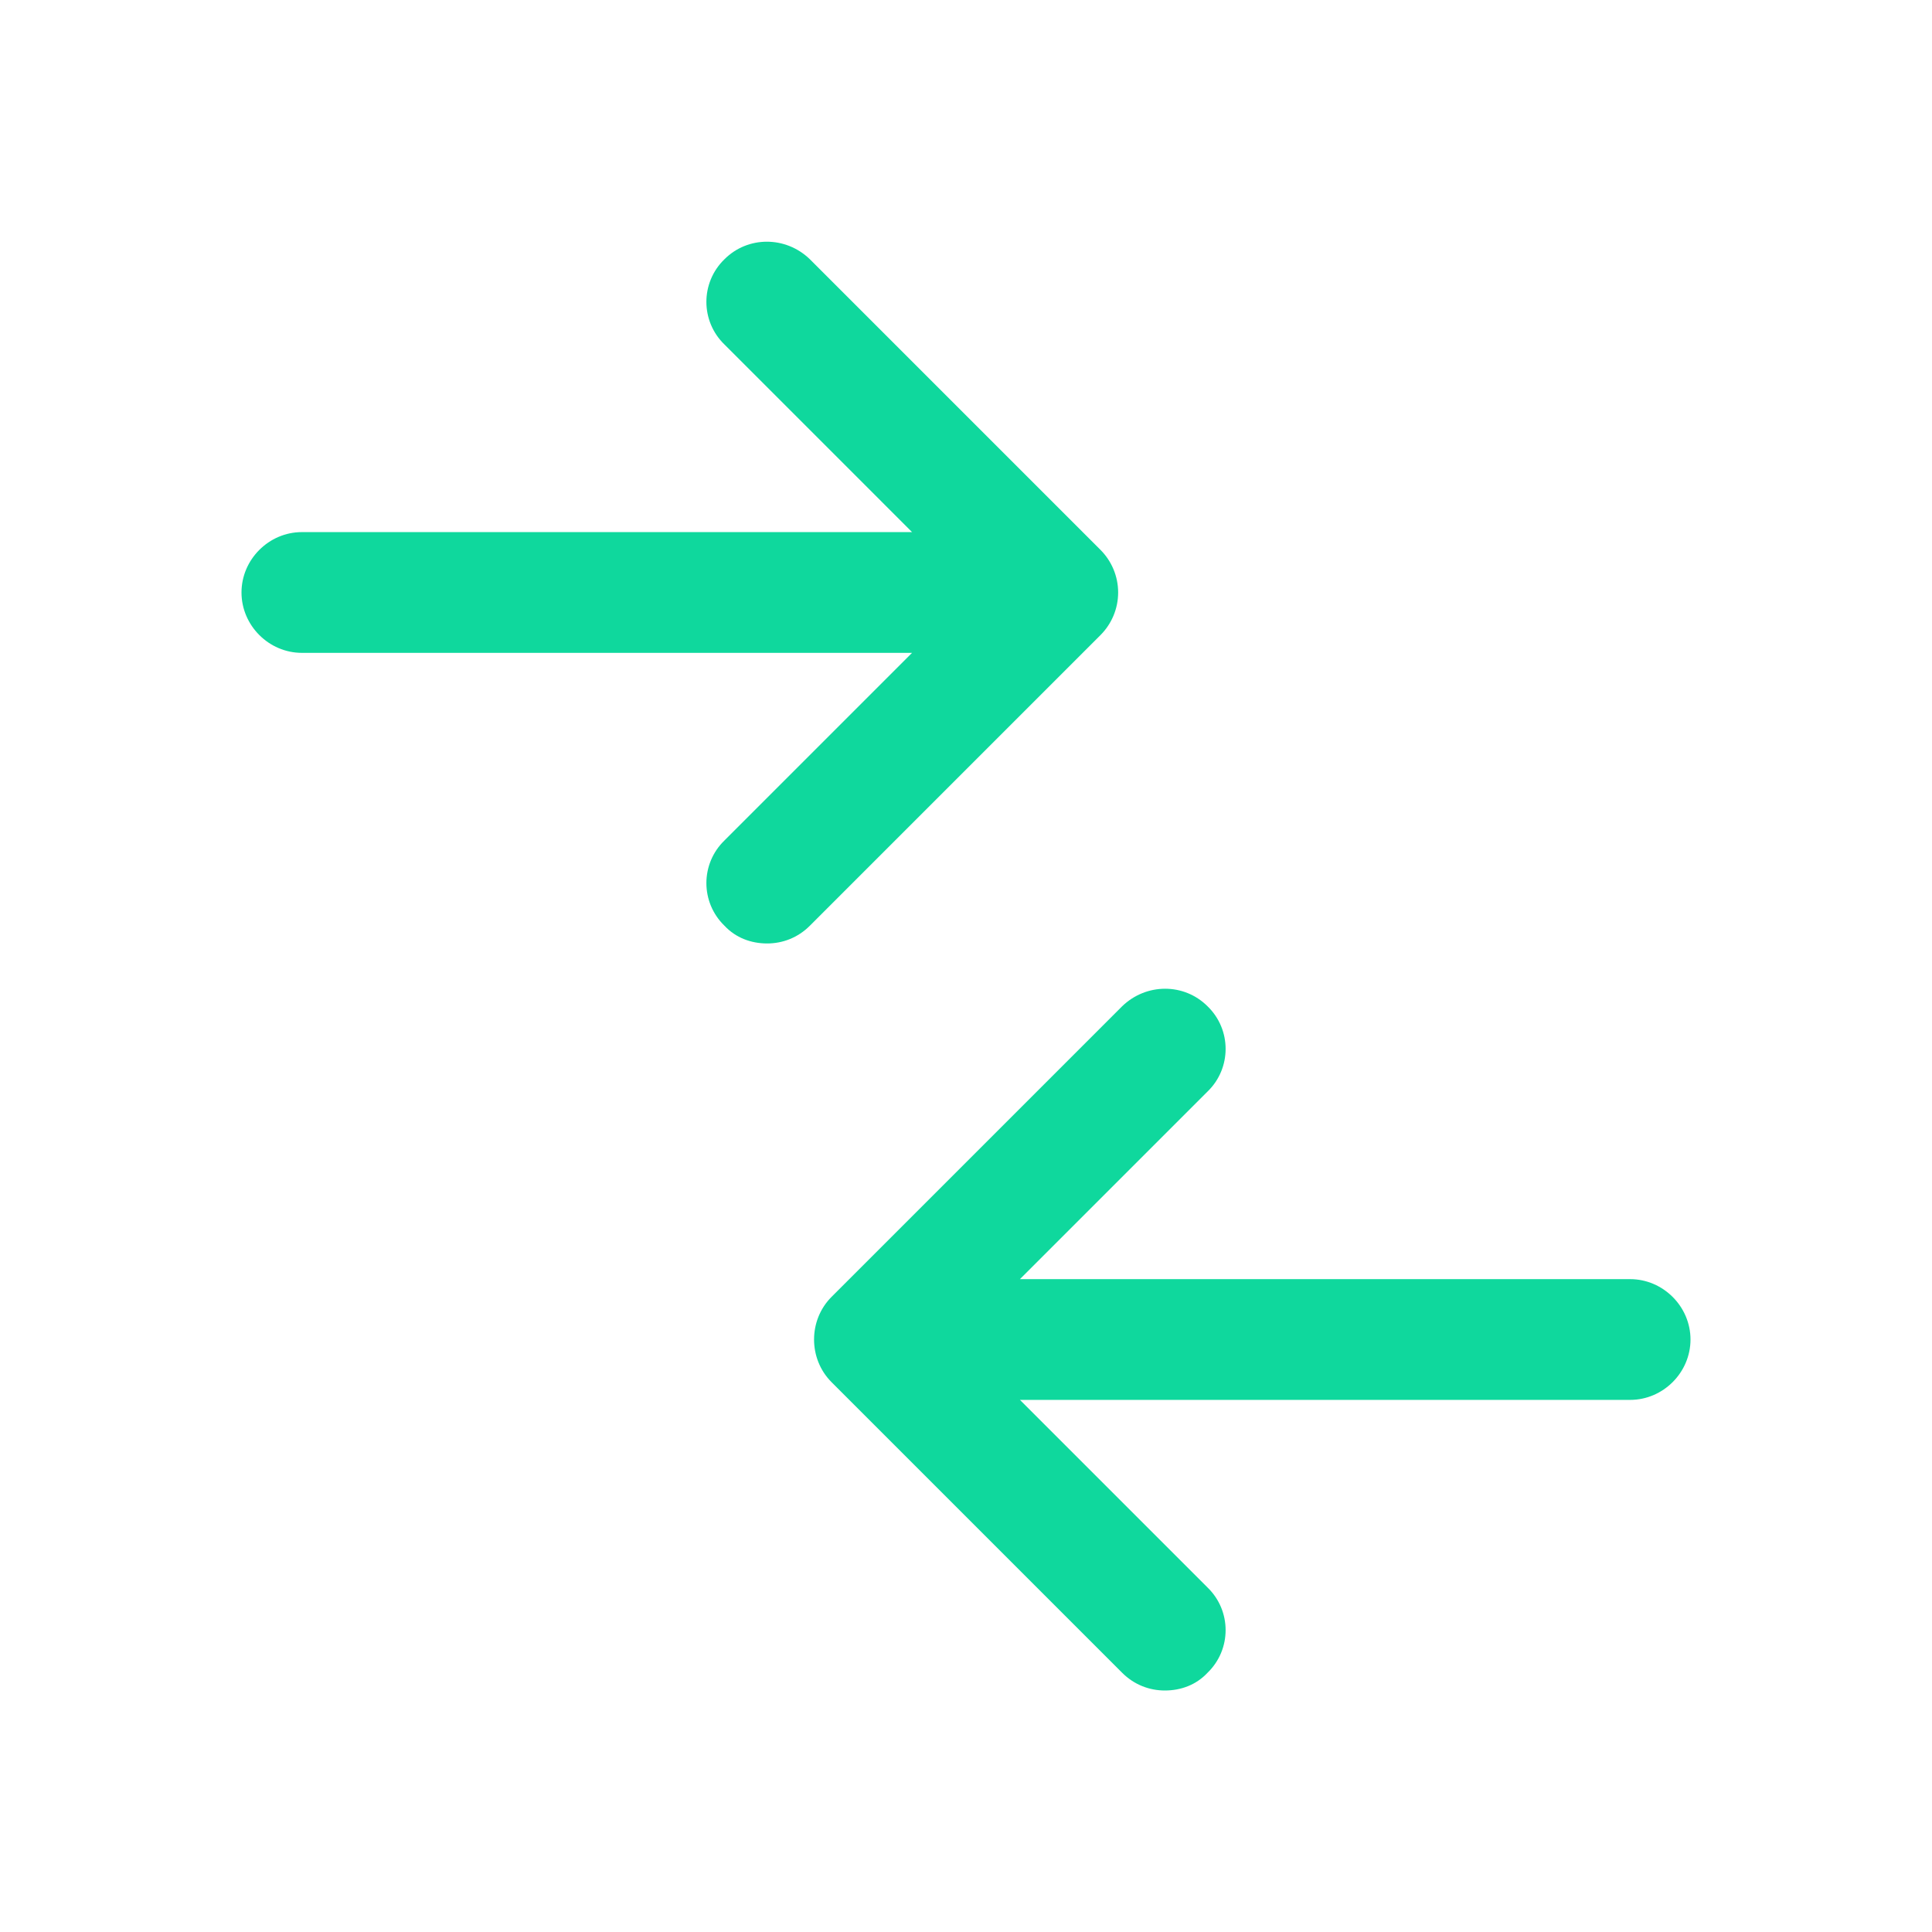
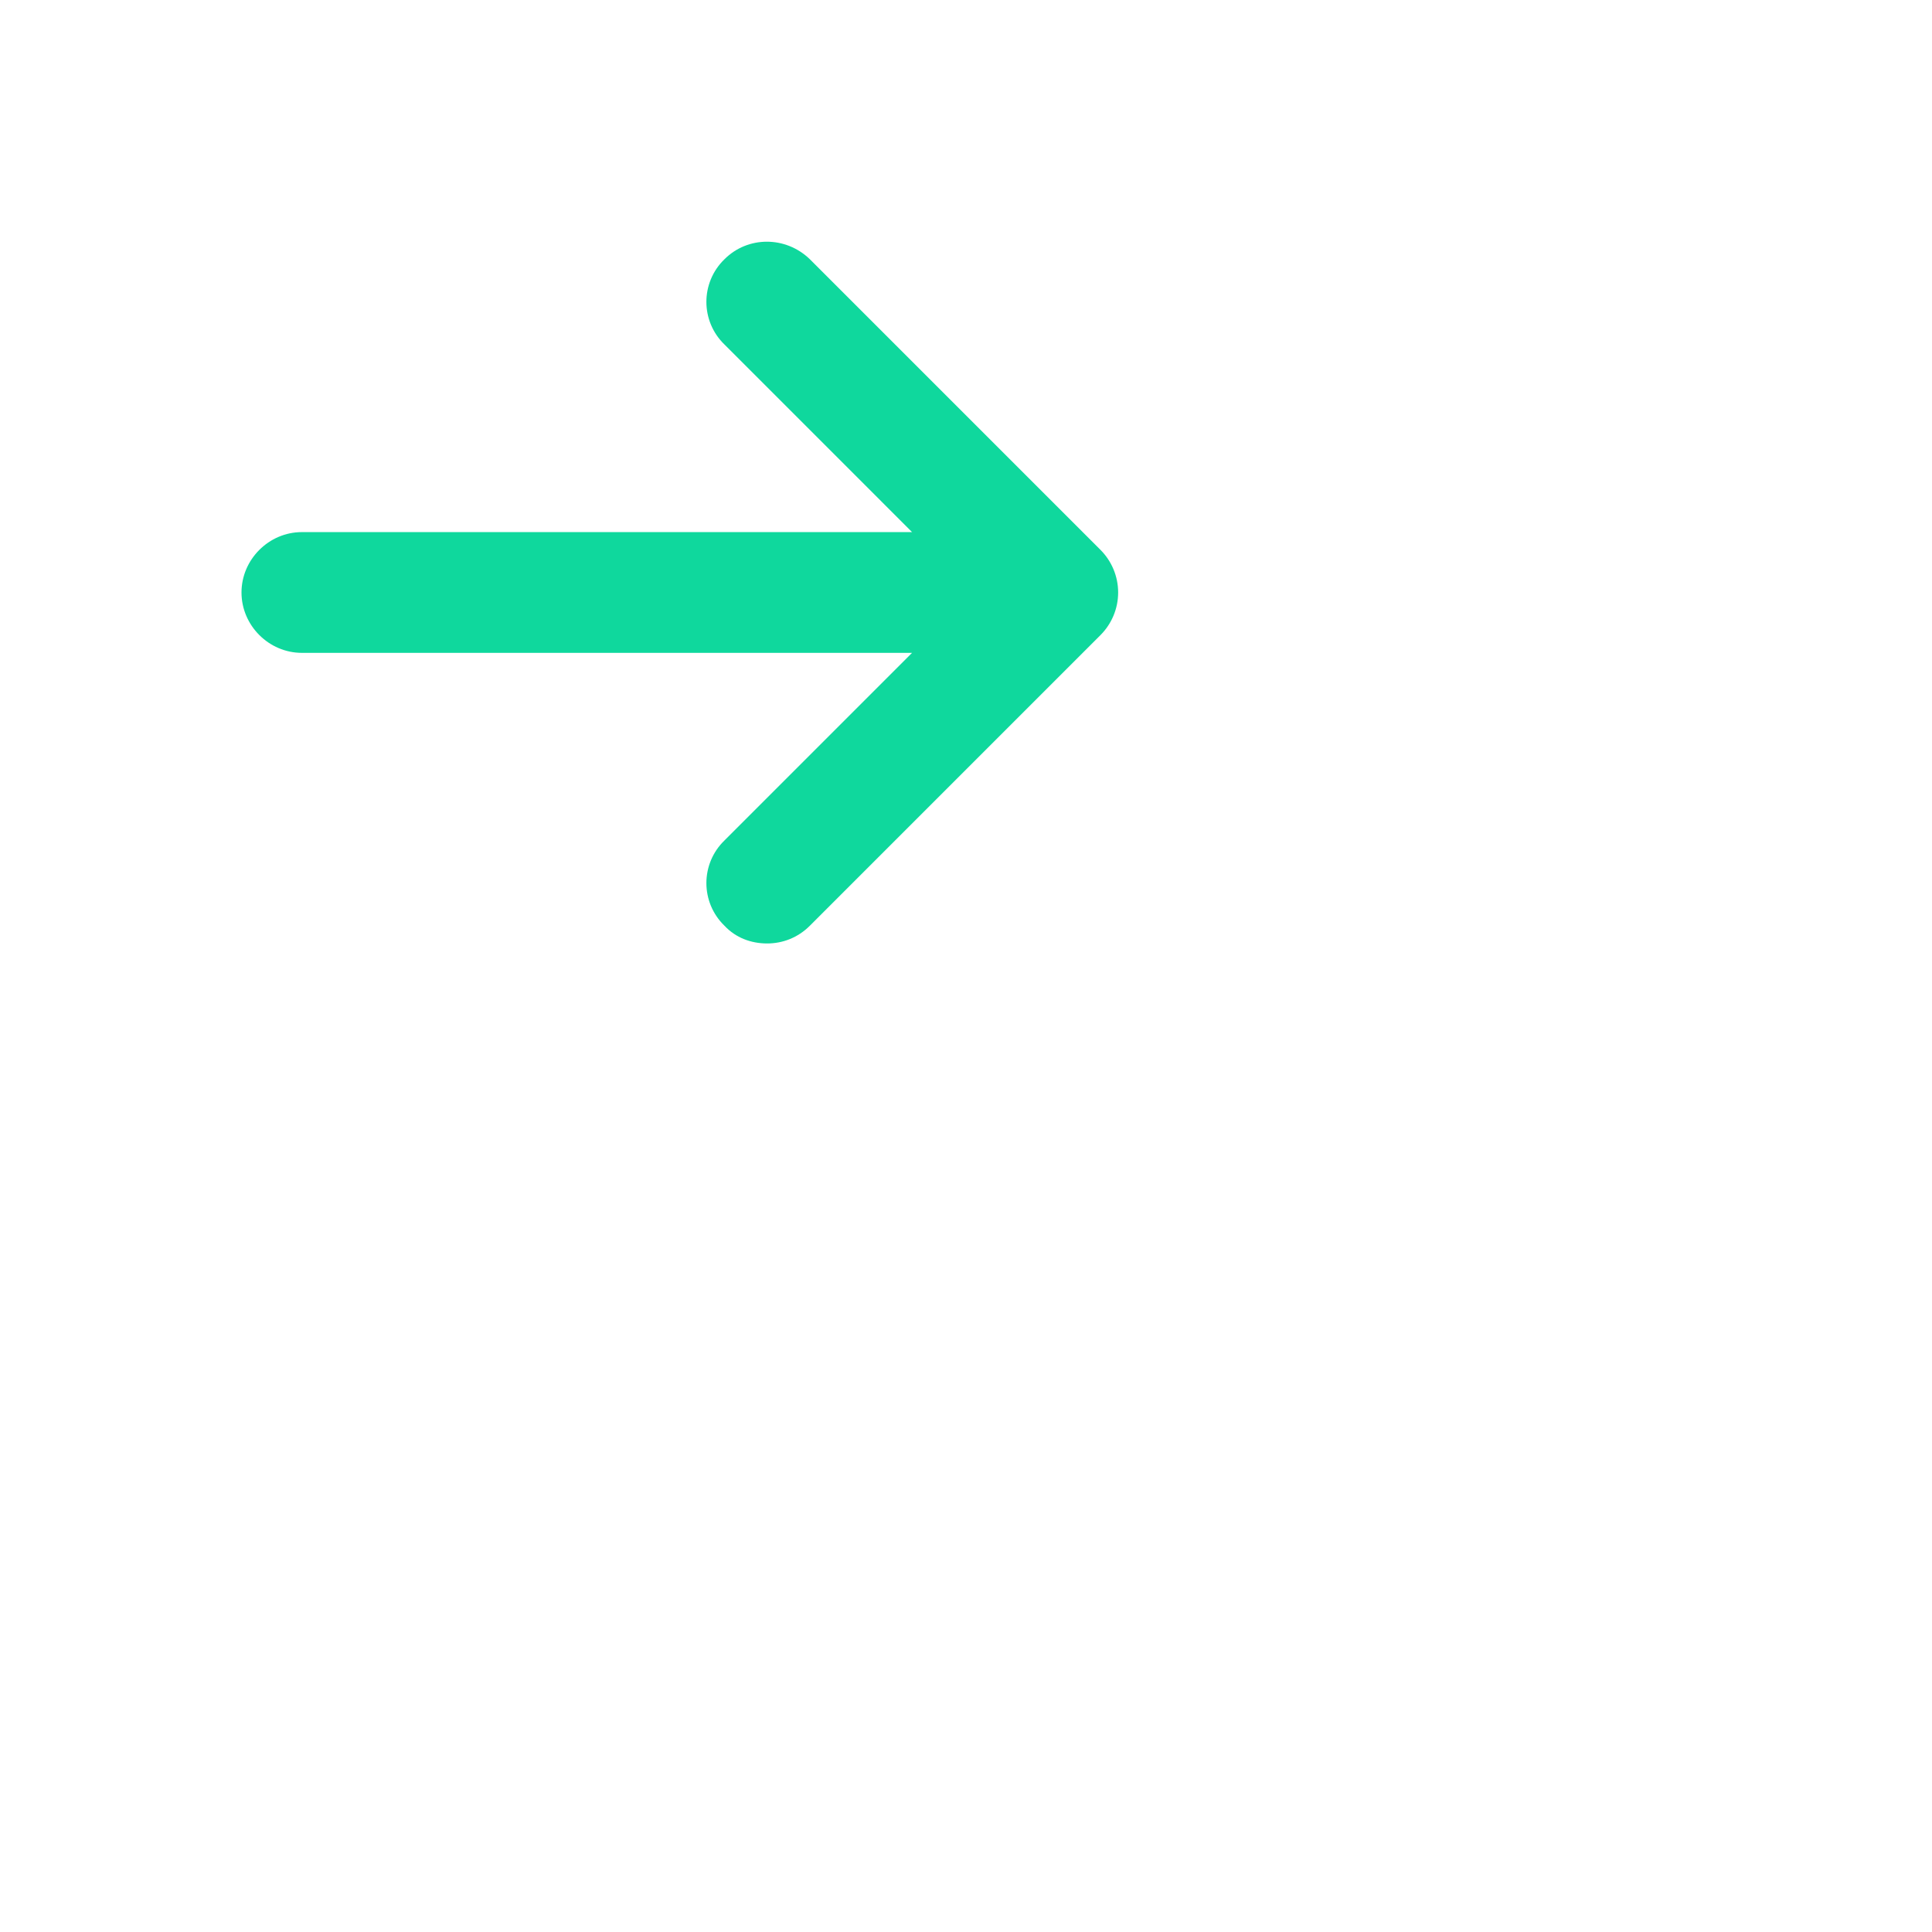
<svg xmlns="http://www.w3.org/2000/svg" version="1.1" x="0px" y="0px" viewBox="0 0 24 24" style="enable-background:new 0 0 24 24;" xml:space="preserve">
  <style type="text/css">
	.st0{fill:none;}
	.st1{fill:#0fd89d;}
</style>
  <g id="bounding_area">
-     <rect class="st0" width="24" height="24" />
-   </g>
+     </g>
  <g id="design">
    <g>
      <g>
        <path class="st1" d="M13.89,7.36c0,0.2-0.08,0.39-0.22,0.53l-3.61,3.61c-0.15,0.15-0.34,0.22-0.53,0.22     c-0.2,0-0.39-0.07-0.53-0.22c-0.3-0.29-0.3-0.77,0-1.06l2.33-2.33H3.75C3.34,8.11,3,7.77,3,7.36s0.34-0.75,0.75-0.75h7.58L9,4.28     C8.7,3.99,8.7,3.51,9,3.22c0.29-0.29,0.76-0.29,1.06,0l3.61,3.61C13.81,6.97,13.89,7.16,13.89,7.36z" />
      </g>
      <g>
-         <path class="st1" d="M21,16.64c0,0.41-0.34,0.75-0.75,0.75h-7.58L15,19.72c0.3,0.29,0.3,0.77,0,1.06     C14.86,20.93,14.67,21,14.47,21c-0.19,0-0.38-0.07-0.53-0.22l-3.61-3.61c-0.29-0.29-0.29-0.77,0-1.06l3.61-3.61     c0.3-0.29,0.77-0.29,1.06,0c0.3,0.29,0.3,0.77,0,1.06l-2.33,2.33h7.58C20.66,15.89,21,16.23,21,16.64z" />
-       </g>
+         </g>
    </g>
  </g>
</svg>